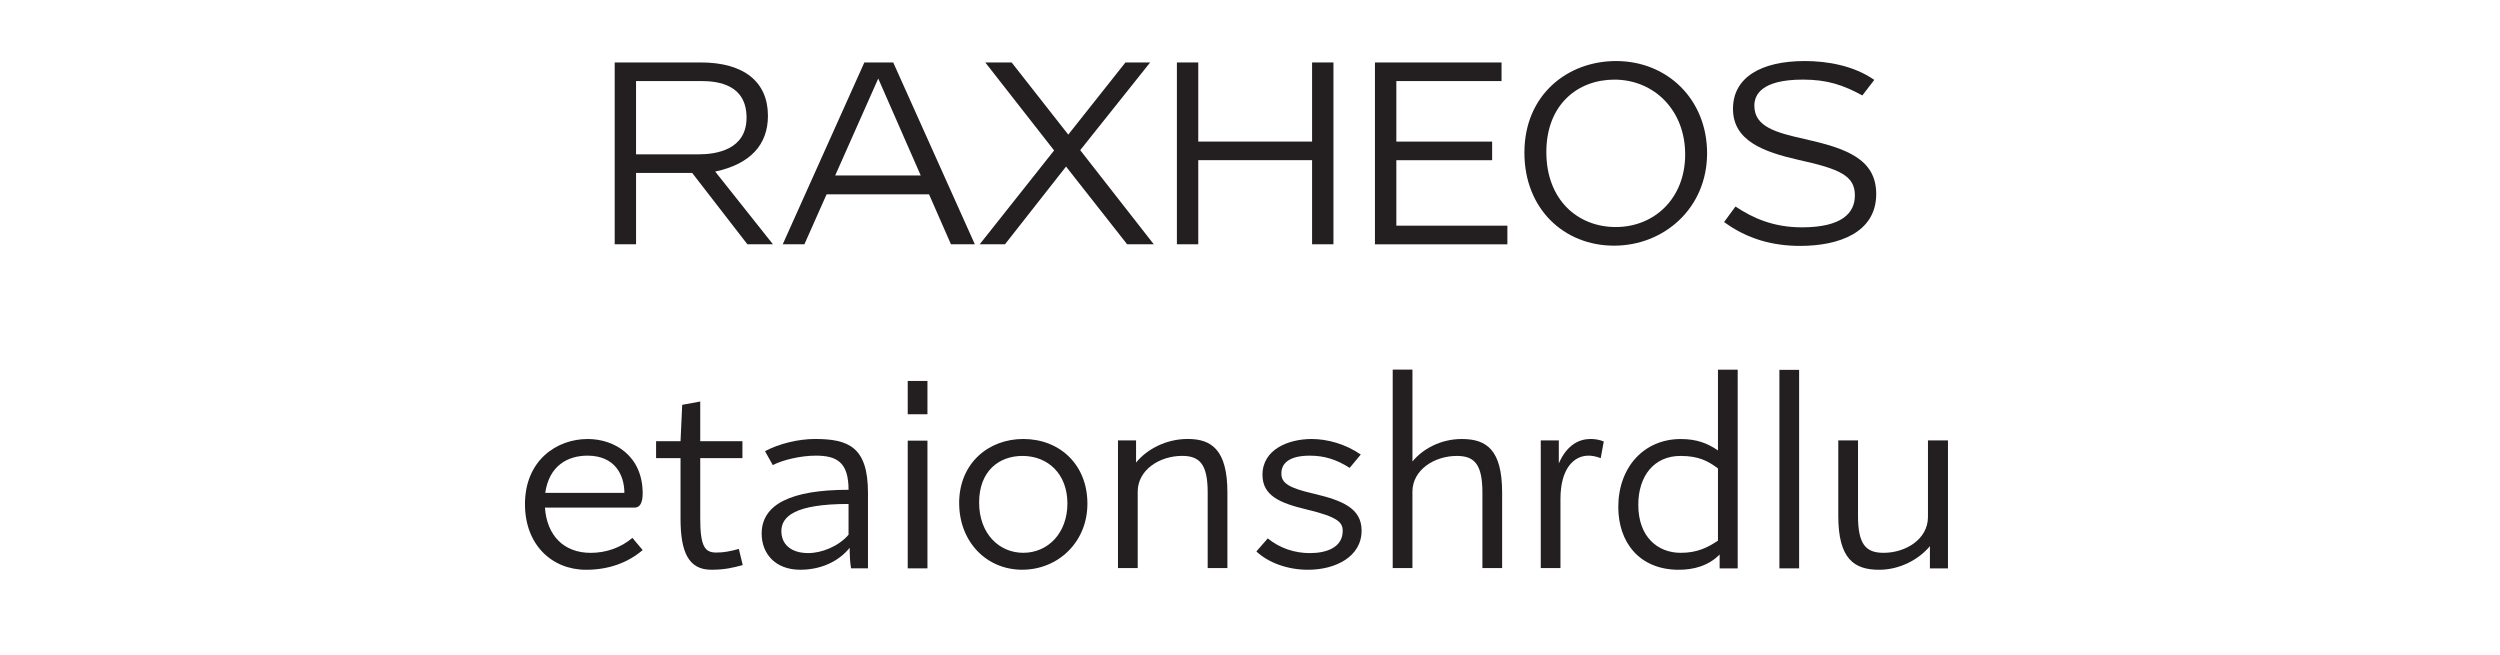
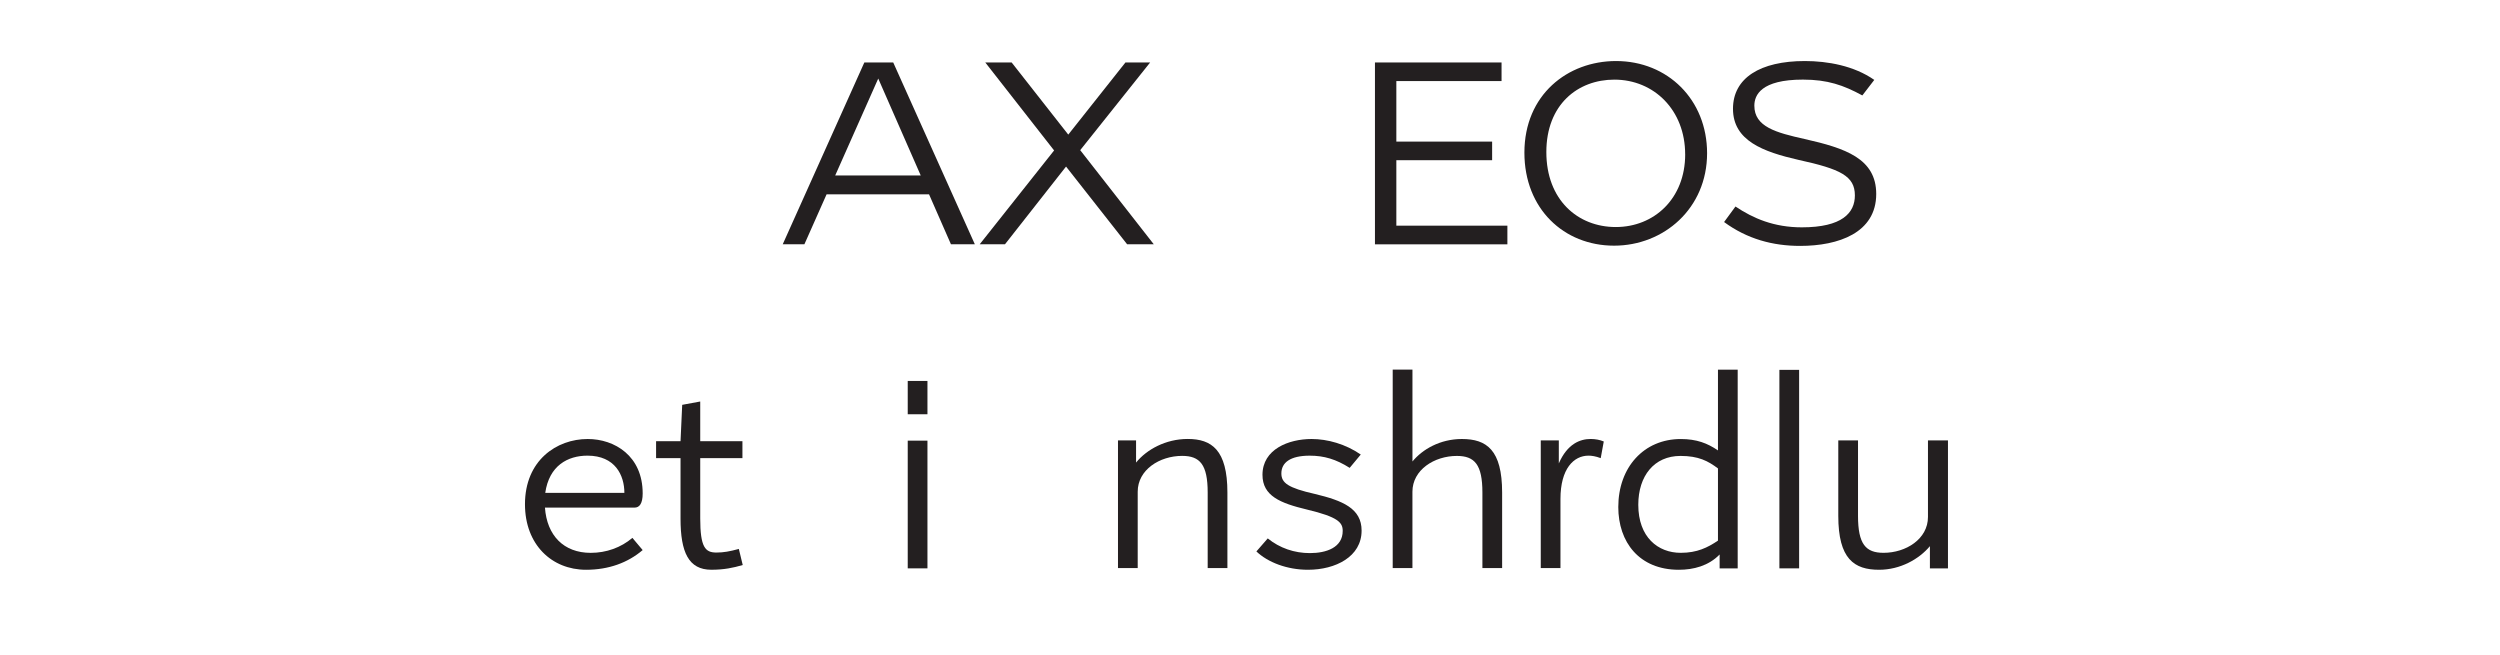
<svg xmlns="http://www.w3.org/2000/svg" id="All_Faces" viewBox="0 0 108 28.278">
  <defs>
    <style>.cls-1{fill:#231f20;stroke-width:0px;}</style>
  </defs>
-   <path class="cls-1" d="M30.896,7.411l2.495,3.142h-1.104l-2.386-3.083h-2.423v3.083h-.923V2.698h3.718c1.883,0,2.902.852,2.902,2.303,0,1.247-.755,2.086-2.279,2.411ZM27.478,6.667h2.71c.744,0,2.063-.192,2.063-1.583,0-1.416-1.199-1.583-1.967-1.583h-2.807v3.167Z" />
  <path class="cls-1" d="M40.135,8.394h-4.426l-.959,2.159h-.936l3.526-7.855h1.247l3.526,7.855h-1.032l-.947-2.159ZM39.775,7.579l-1.835-4.186-1.859,4.186h3.694Z" />
  <path class="cls-1" d="M45.537,6.499l-2.974-3.802h1.139l2.447,3.118,2.471-3.118h1.067l-3.022,3.79,3.178,4.066h-1.151l-2.639-3.358-2.638,3.358h-1.092l3.214-4.054Z" />
-   <path class="cls-1" d="M50.842,2.698h.923v3.418h4.917v-3.418h.923v7.855h-.923v-3.634h-4.917v3.634h-.923V2.698Z" />
  <path class="cls-1" d="M59.398,2.698h5.469v.803h-4.545v2.615h4.138v.804h-4.138v2.83h4.797v.804h-5.721V2.698Z" />
  <path class="cls-1" d="M65.854,6.595c0-2.506,1.871-3.958,3.958-3.958,2.23,0,3.934,1.667,3.934,3.982,0,2.386-1.871,3.994-4.018,3.994-2.171,0-3.874-1.595-3.874-4.018ZM72.799,6.667c0-1.907-1.343-3.227-3.059-3.227-1.583,0-2.938,1.08-2.938,3.13,0,2.063,1.355,3.238,2.999,3.238,1.655,0,2.999-1.223,2.999-3.142Z" />
  <path class="cls-1" d="M74.974,8.922c.768.516,1.667.899,2.866.899,1.739,0,2.291-.624,2.291-1.379,0-.839-.624-1.139-2.435-1.535-1.523-.348-2.831-.828-2.831-2.207,0-1.332,1.175-2.063,3.106-2.063.983,0,2.123.204,2.998.815l-.516.671c-.815-.443-1.499-.684-2.566-.684-1.811,0-2.099.672-2.099,1.127,0,.912.936,1.164,2.171,1.439,1.751.396,3.094.839,3.094,2.375,0,1.679-1.631,2.243-3.286,2.243-1.188,0-2.291-.3-3.286-1.031l.492-.671Z" />
  <path class="cls-1" d="M27.765,23.762c-.647.552-1.475.852-2.447.852-1.487,0-2.639-1.091-2.639-2.831,0-1.895,1.368-2.818,2.71-2.818,1.164,0,2.375.731,2.375,2.351,0,.444-.144.612-.348.612h-3.874c.084,1.199.804,1.955,1.979,1.955.671,0,1.307-.228,1.799-.647l.444.528ZM26.973,21.291c0-.755-.396-1.607-1.595-1.607-.852,0-1.655.432-1.823,1.607h3.418Z" />
  <path class="cls-1" d="M32.085,24.409c-.408.12-.804.204-1.355.204-.983,0-1.331-.756-1.331-2.207v-2.614h-1.056v-.732h1.056l.072-1.571.779-.144v1.715h1.823v.732h-1.823v2.603c0,1.247.216,1.475.696,1.475.312,0,.576-.048.972-.156l.168.695Z" />
-   <path class="cls-1" d="M33.047,19.492c.6-.324,1.439-.528,2.159-.528,1.439,0,2.291.336,2.291,2.327v3.262h-.731c-.048-.252-.06-.624-.06-.888-.492.612-1.271.948-2.135.948-1.091,0-1.667-.708-1.667-1.559,0-1.259,1.247-1.895,3.754-1.895,0-1.199-.516-1.475-1.415-1.475-.648,0-1.416.18-1.859.408l-.335-.6ZM36.657,21.771c-2.315,0-2.902.54-2.902,1.175,0,.551.396.947,1.163.947.576,0,1.308-.288,1.739-.792v-1.331Z" />
  <path class="cls-1" d="M39.214,16.457h.852v1.439h-.852v-1.439ZM39.214,19.036h.852v5.517h-.852v-5.517Z" />
-   <path class="cls-1" d="M41.435,21.735c0-1.727,1.271-2.771,2.77-2.771,1.571,0,2.771,1.104,2.771,2.794,0,1.667-1.271,2.854-2.818,2.854-1.559,0-2.722-1.224-2.722-2.878ZM46.112,21.747c0-1.271-.839-2.051-1.943-2.051-1.008,0-1.871.648-1.871,2.015,0,1.343.863,2.17,1.907,2.17,1.068,0,1.907-.851,1.907-2.135Z" />
  <path class="cls-1" d="M48.298,19.024h.78v.959c.456-.564,1.283-1.02,2.231-1.02,1.031,0,1.715.468,1.715,2.314v3.262h-.852v-3.262c0-1.211-.336-1.583-1.104-1.583-.971,0-1.919.6-1.919,1.547v3.298h-.852v-5.517Z" />
  <path class="cls-1" d="M54.766,23.258c.516.42,1.151.636,1.823.636.708,0,1.416-.24,1.416-.959,0-.36-.192-.6-1.547-.923-1.151-.276-1.919-.588-1.919-1.5,0-1.103,1.127-1.547,2.123-1.547.684,0,1.463.216,2.123.671l-.479.576c-.588-.372-1.104-.527-1.727-.527-.84,0-1.224.3-1.224.768,0,.408.288.624,1.451.887,1.2.288,2.015.624,2.015,1.583,0,1.127-1.127,1.691-2.315,1.691-.911,0-1.739-.324-2.23-.792l.492-.564Z" />
  <path class="cls-1" d="M60.166,15.966h.852v3.97c.432-.527,1.199-.971,2.135-.971,1.067,0,1.739.468,1.739,2.314v3.262h-.852v-3.262c0-1.211-.336-1.583-1.104-1.583-.971,0-1.919.6-1.919,1.547v3.298h-.852v-8.575Z" />
  <path class="cls-1" d="M66.562,19.024h.779v.995c.372-.852.923-1.055,1.379-1.055.192,0,.396.036.563.108l-.132.72c-.216-.084-.396-.108-.528-.108-.636,0-1.211.563-1.211,1.871v2.986h-.851v-5.517Z" />
  <path class="cls-1" d="M74.288,23.954c-.479.492-1.127.66-1.763.66-1.715,0-2.615-1.199-2.615-2.71,0-1.715,1.104-2.938,2.699-2.938.684,0,1.151.18,1.607.492v-3.49h.852v8.587h-.78v-.6ZM74.216,20.236c-.432-.324-.839-.54-1.619-.54-1.139,0-1.823.864-1.823,2.111,0,1.403.852,2.075,1.835,2.075.708,0,1.163-.228,1.607-.527v-3.118Z" />
  <path class="cls-1" d="M76.87,15.978h.852v8.575h-.852v-8.575Z" />
  <path class="cls-1" d="M83.372,24.553v-.959c-.468.563-1.283,1.02-2.195,1.02-1.079,0-1.763-.468-1.763-2.327v-3.262h.852v3.262c0,1.223.335,1.595,1.103,1.595.972,0,1.919-.6,1.919-1.547v-3.31h.864v5.529h-.78Z" />
</svg>